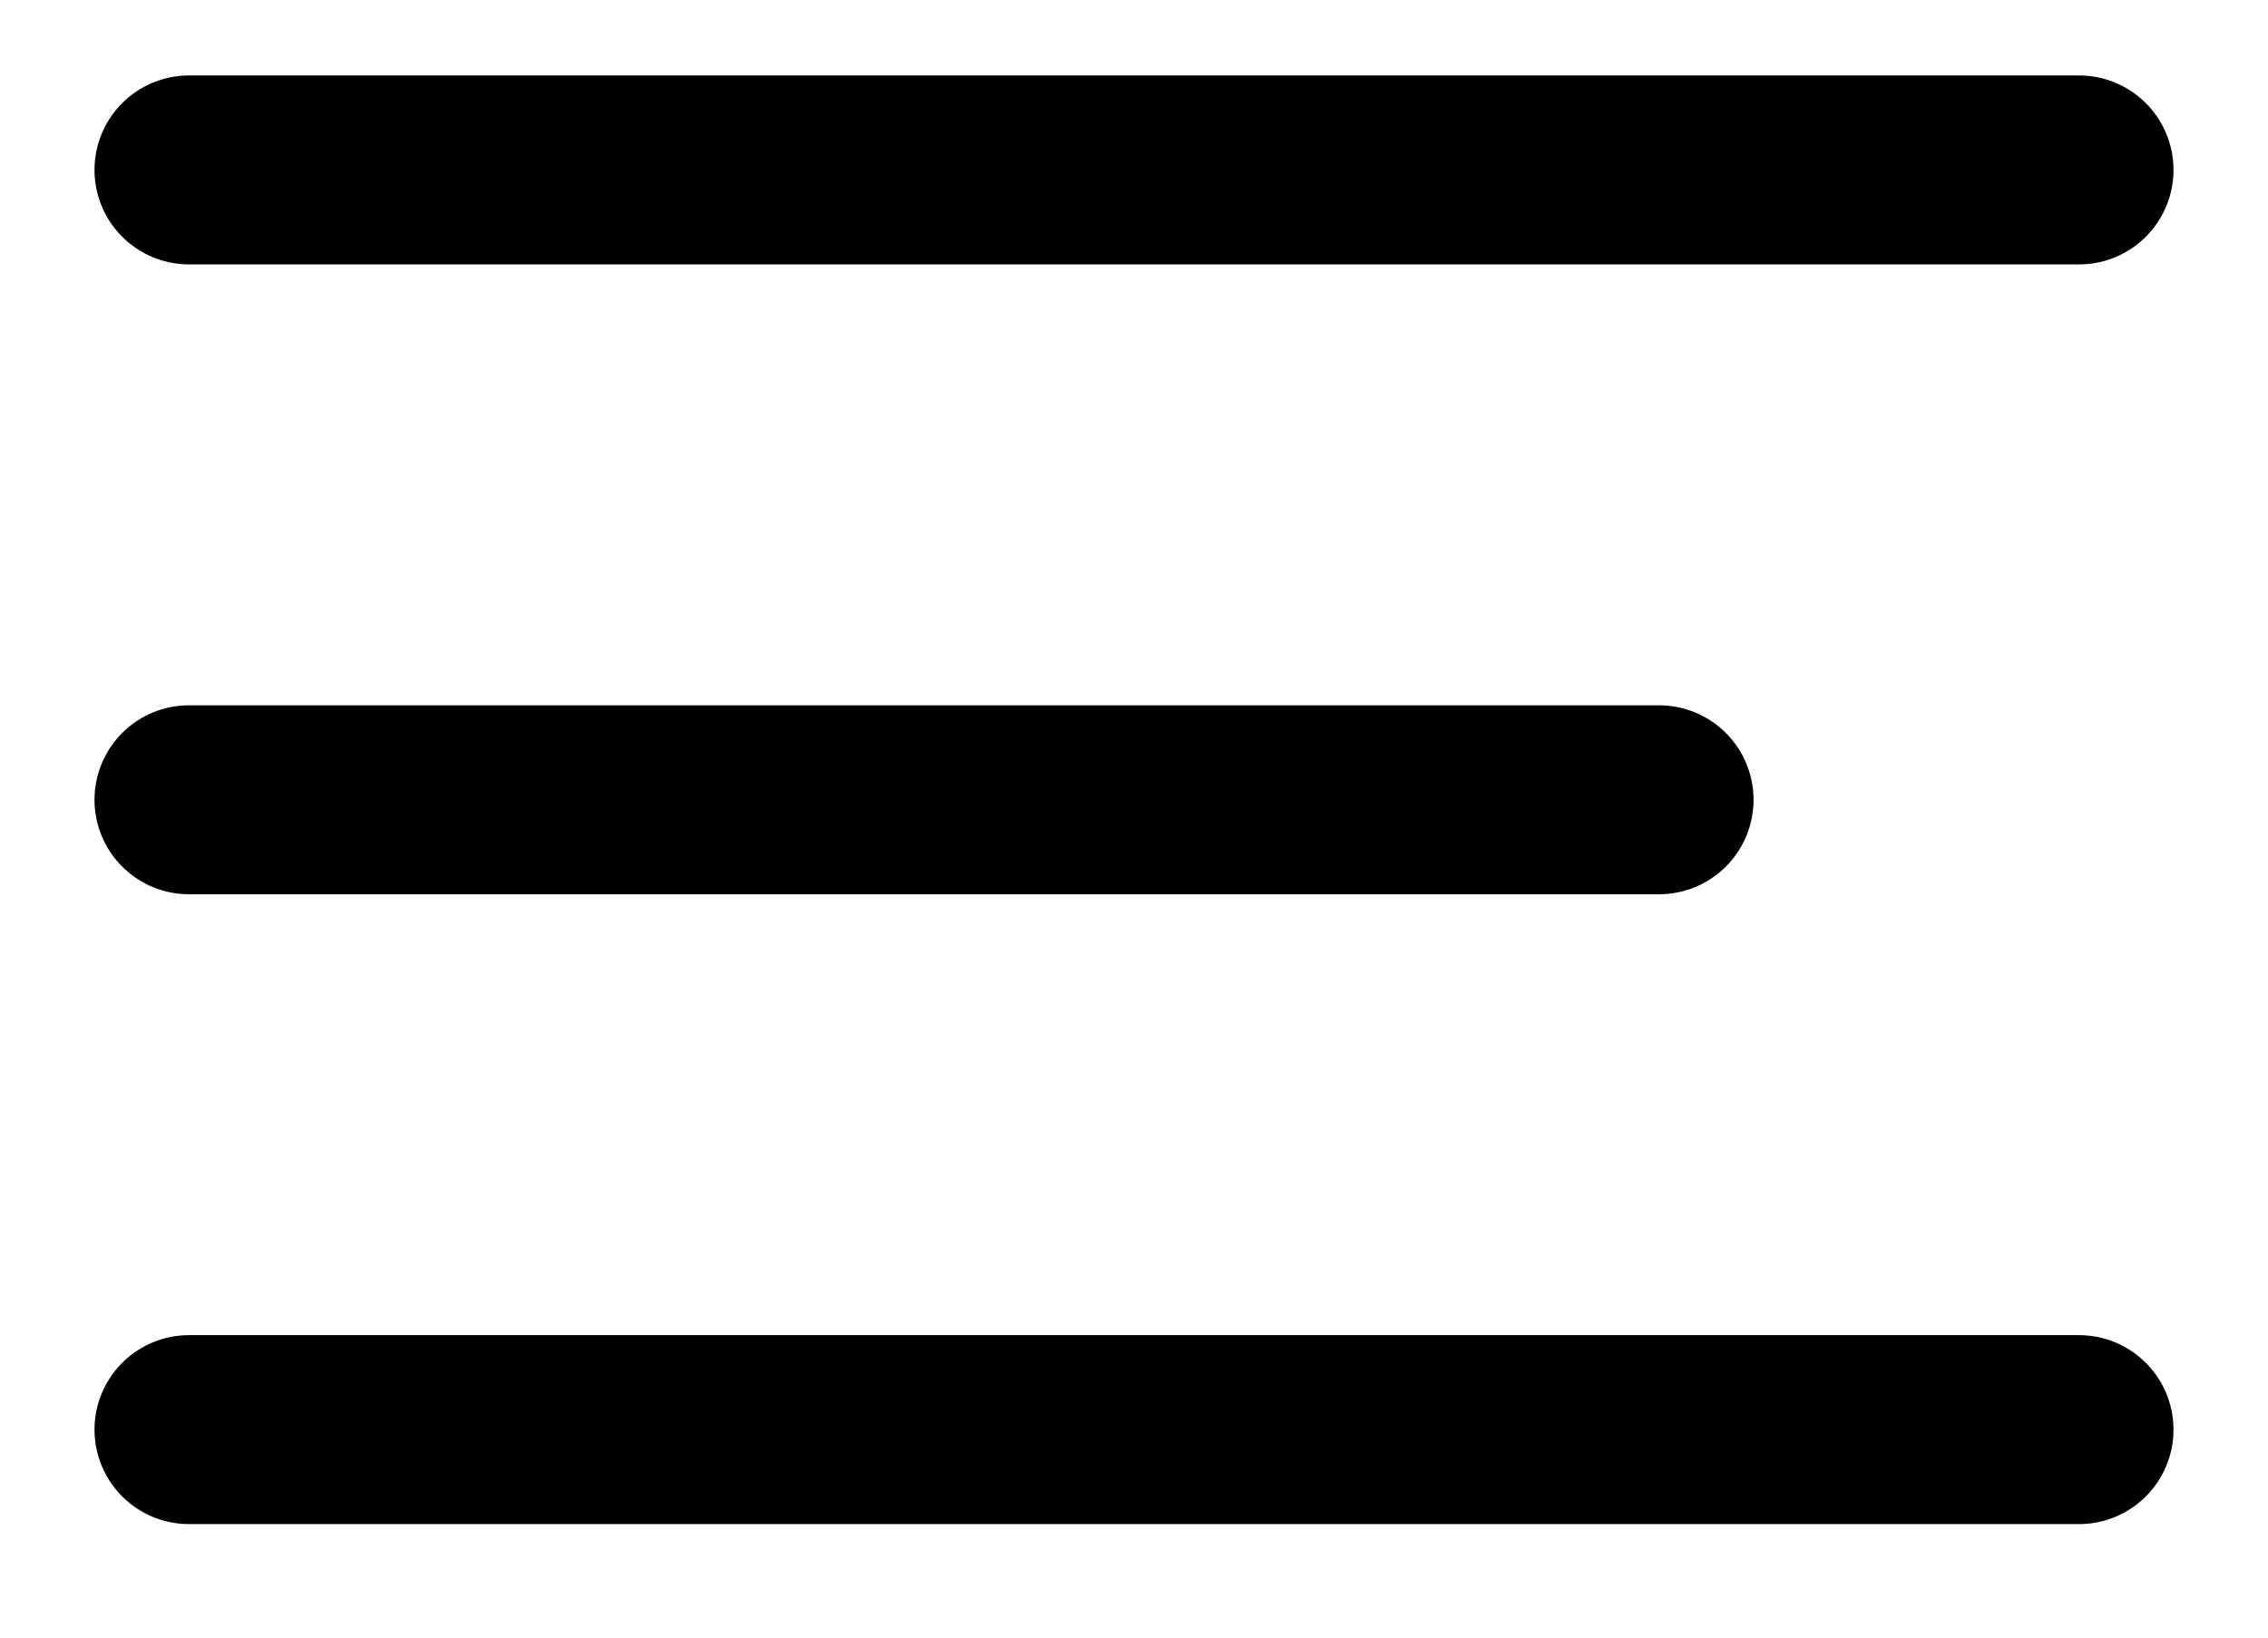
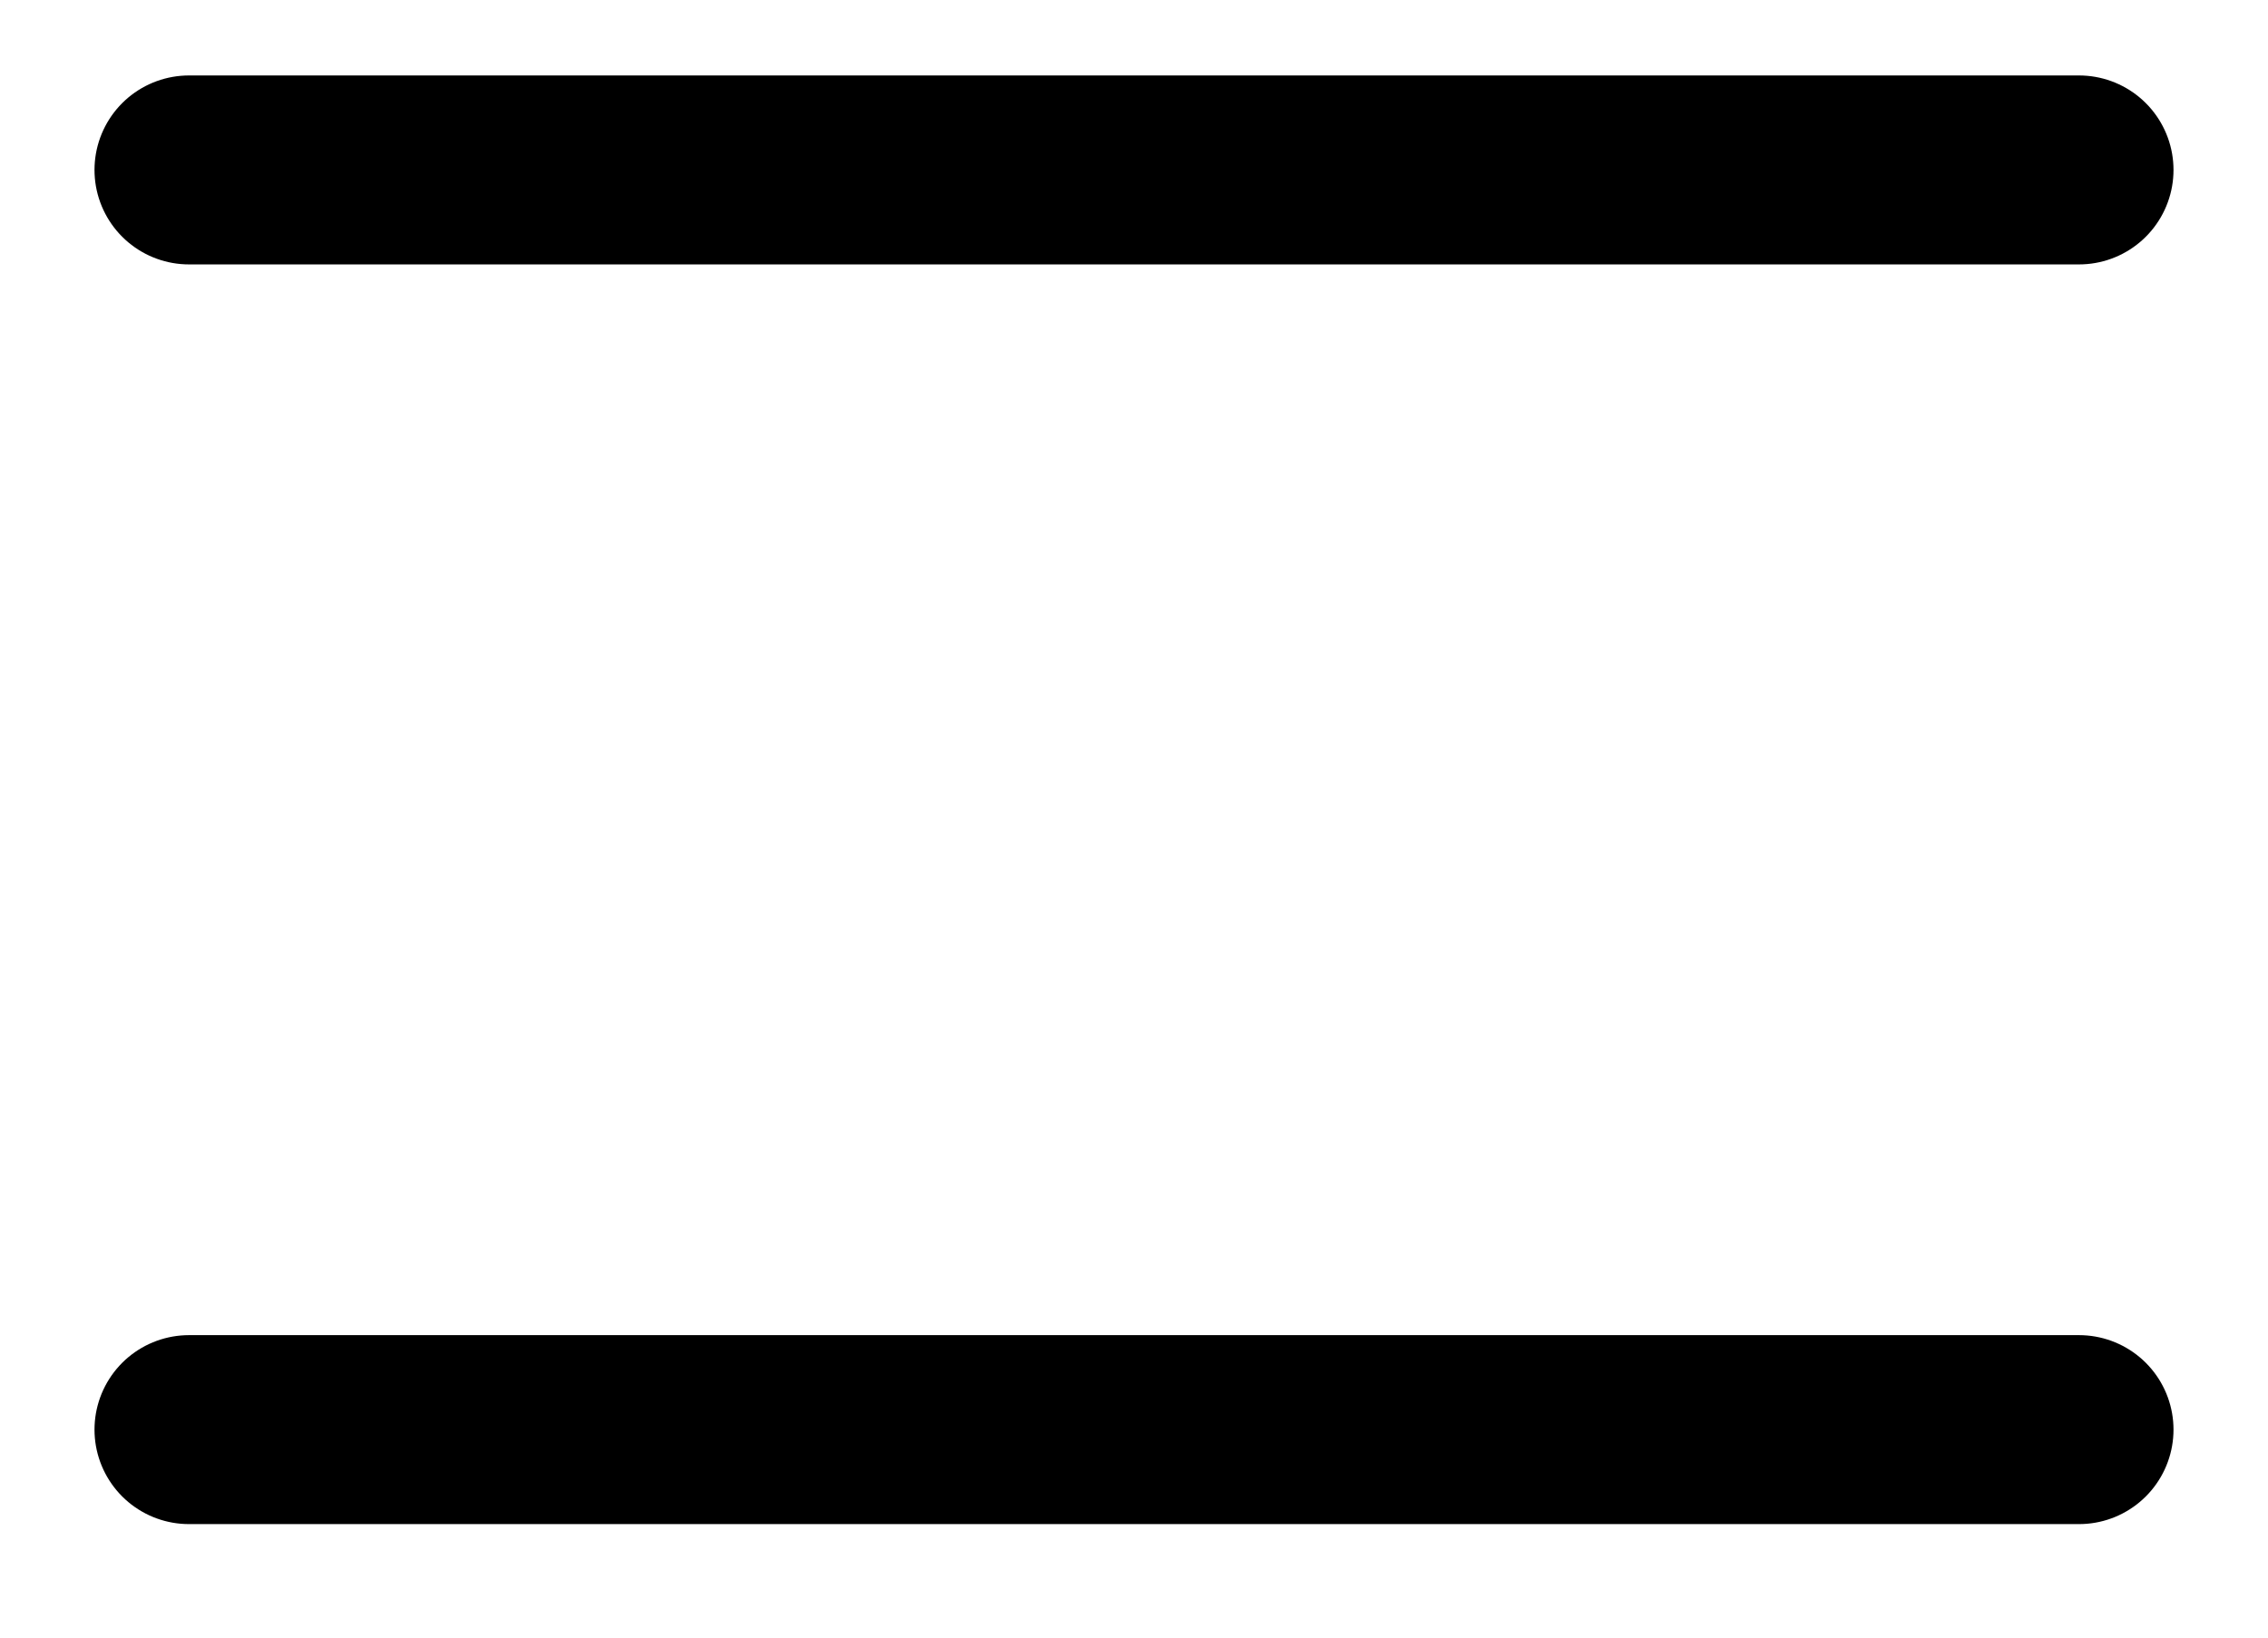
<svg xmlns="http://www.w3.org/2000/svg" width="18" height="13" viewBox="0 0 18 13" fill="none">
-   <path d="M1.5 6.349H13.167M1.5 1.349H16.5M1.5 11.349H16.5" stroke="black" stroke-width="1.5" stroke-linecap="round" />
+   <path d="M1.5 6.349M1.5 1.349H16.5M1.5 11.349H16.5" stroke="black" stroke-width="1.5" stroke-linecap="round" />
</svg>